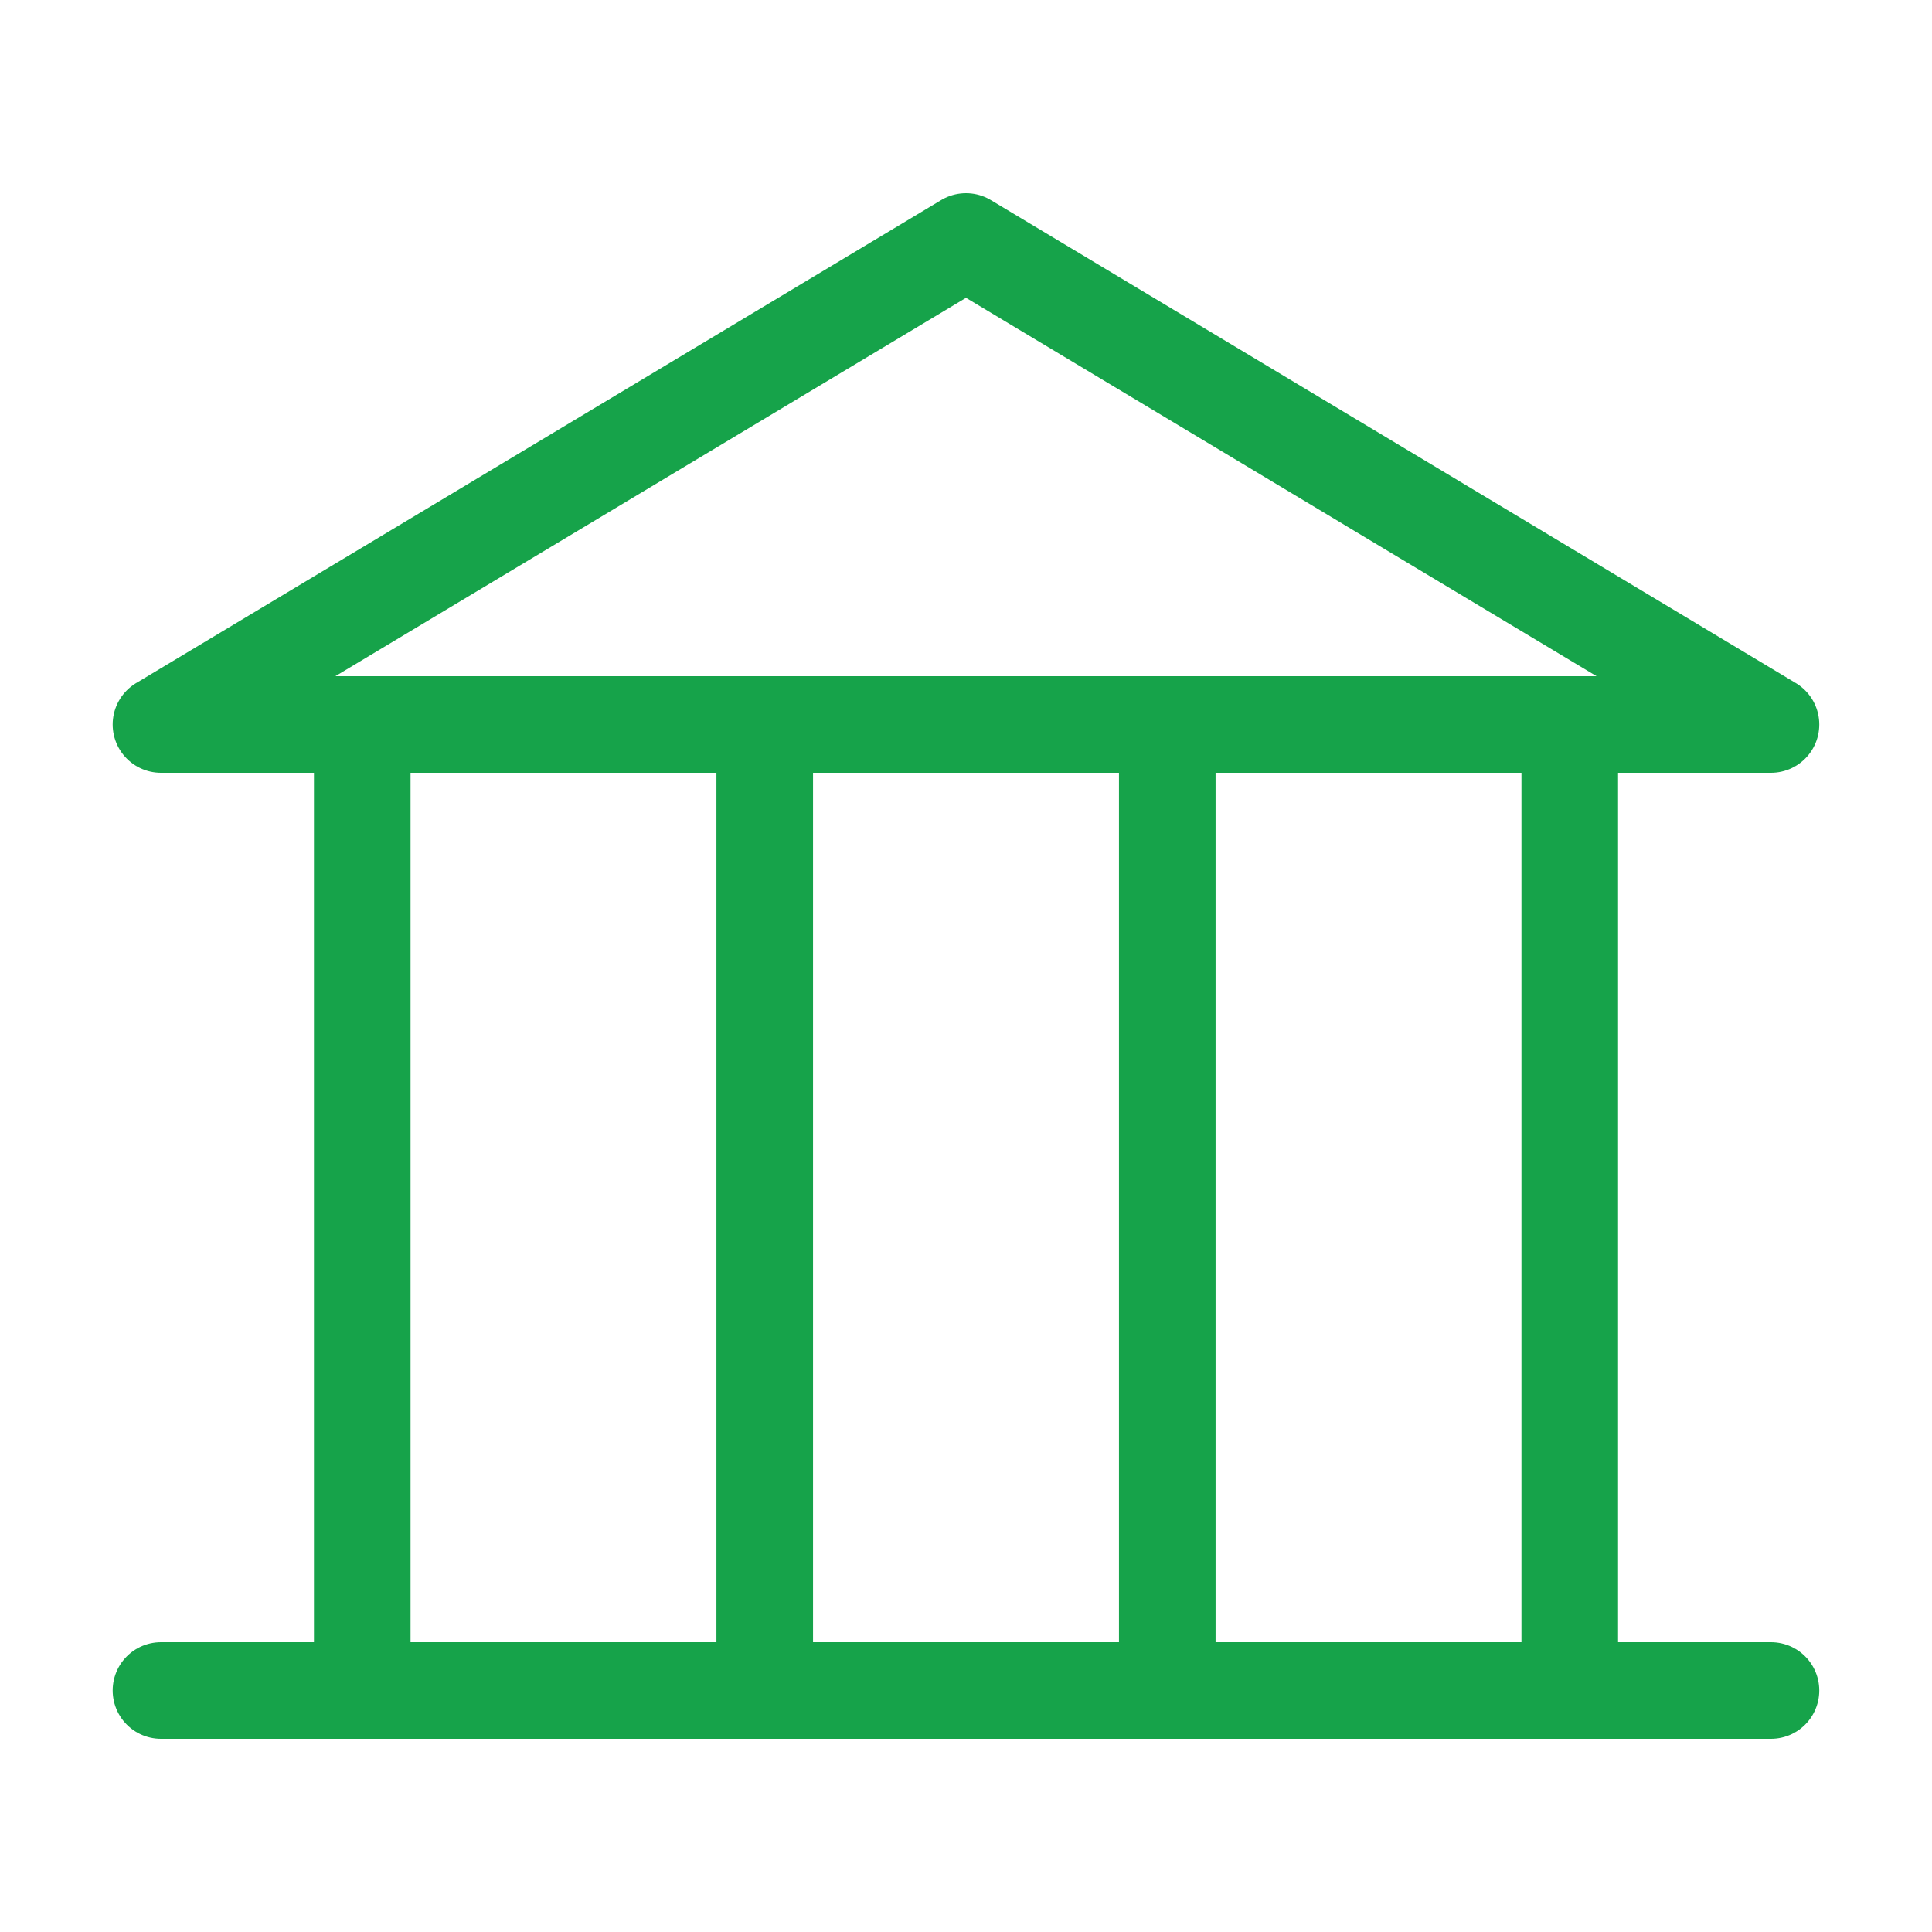
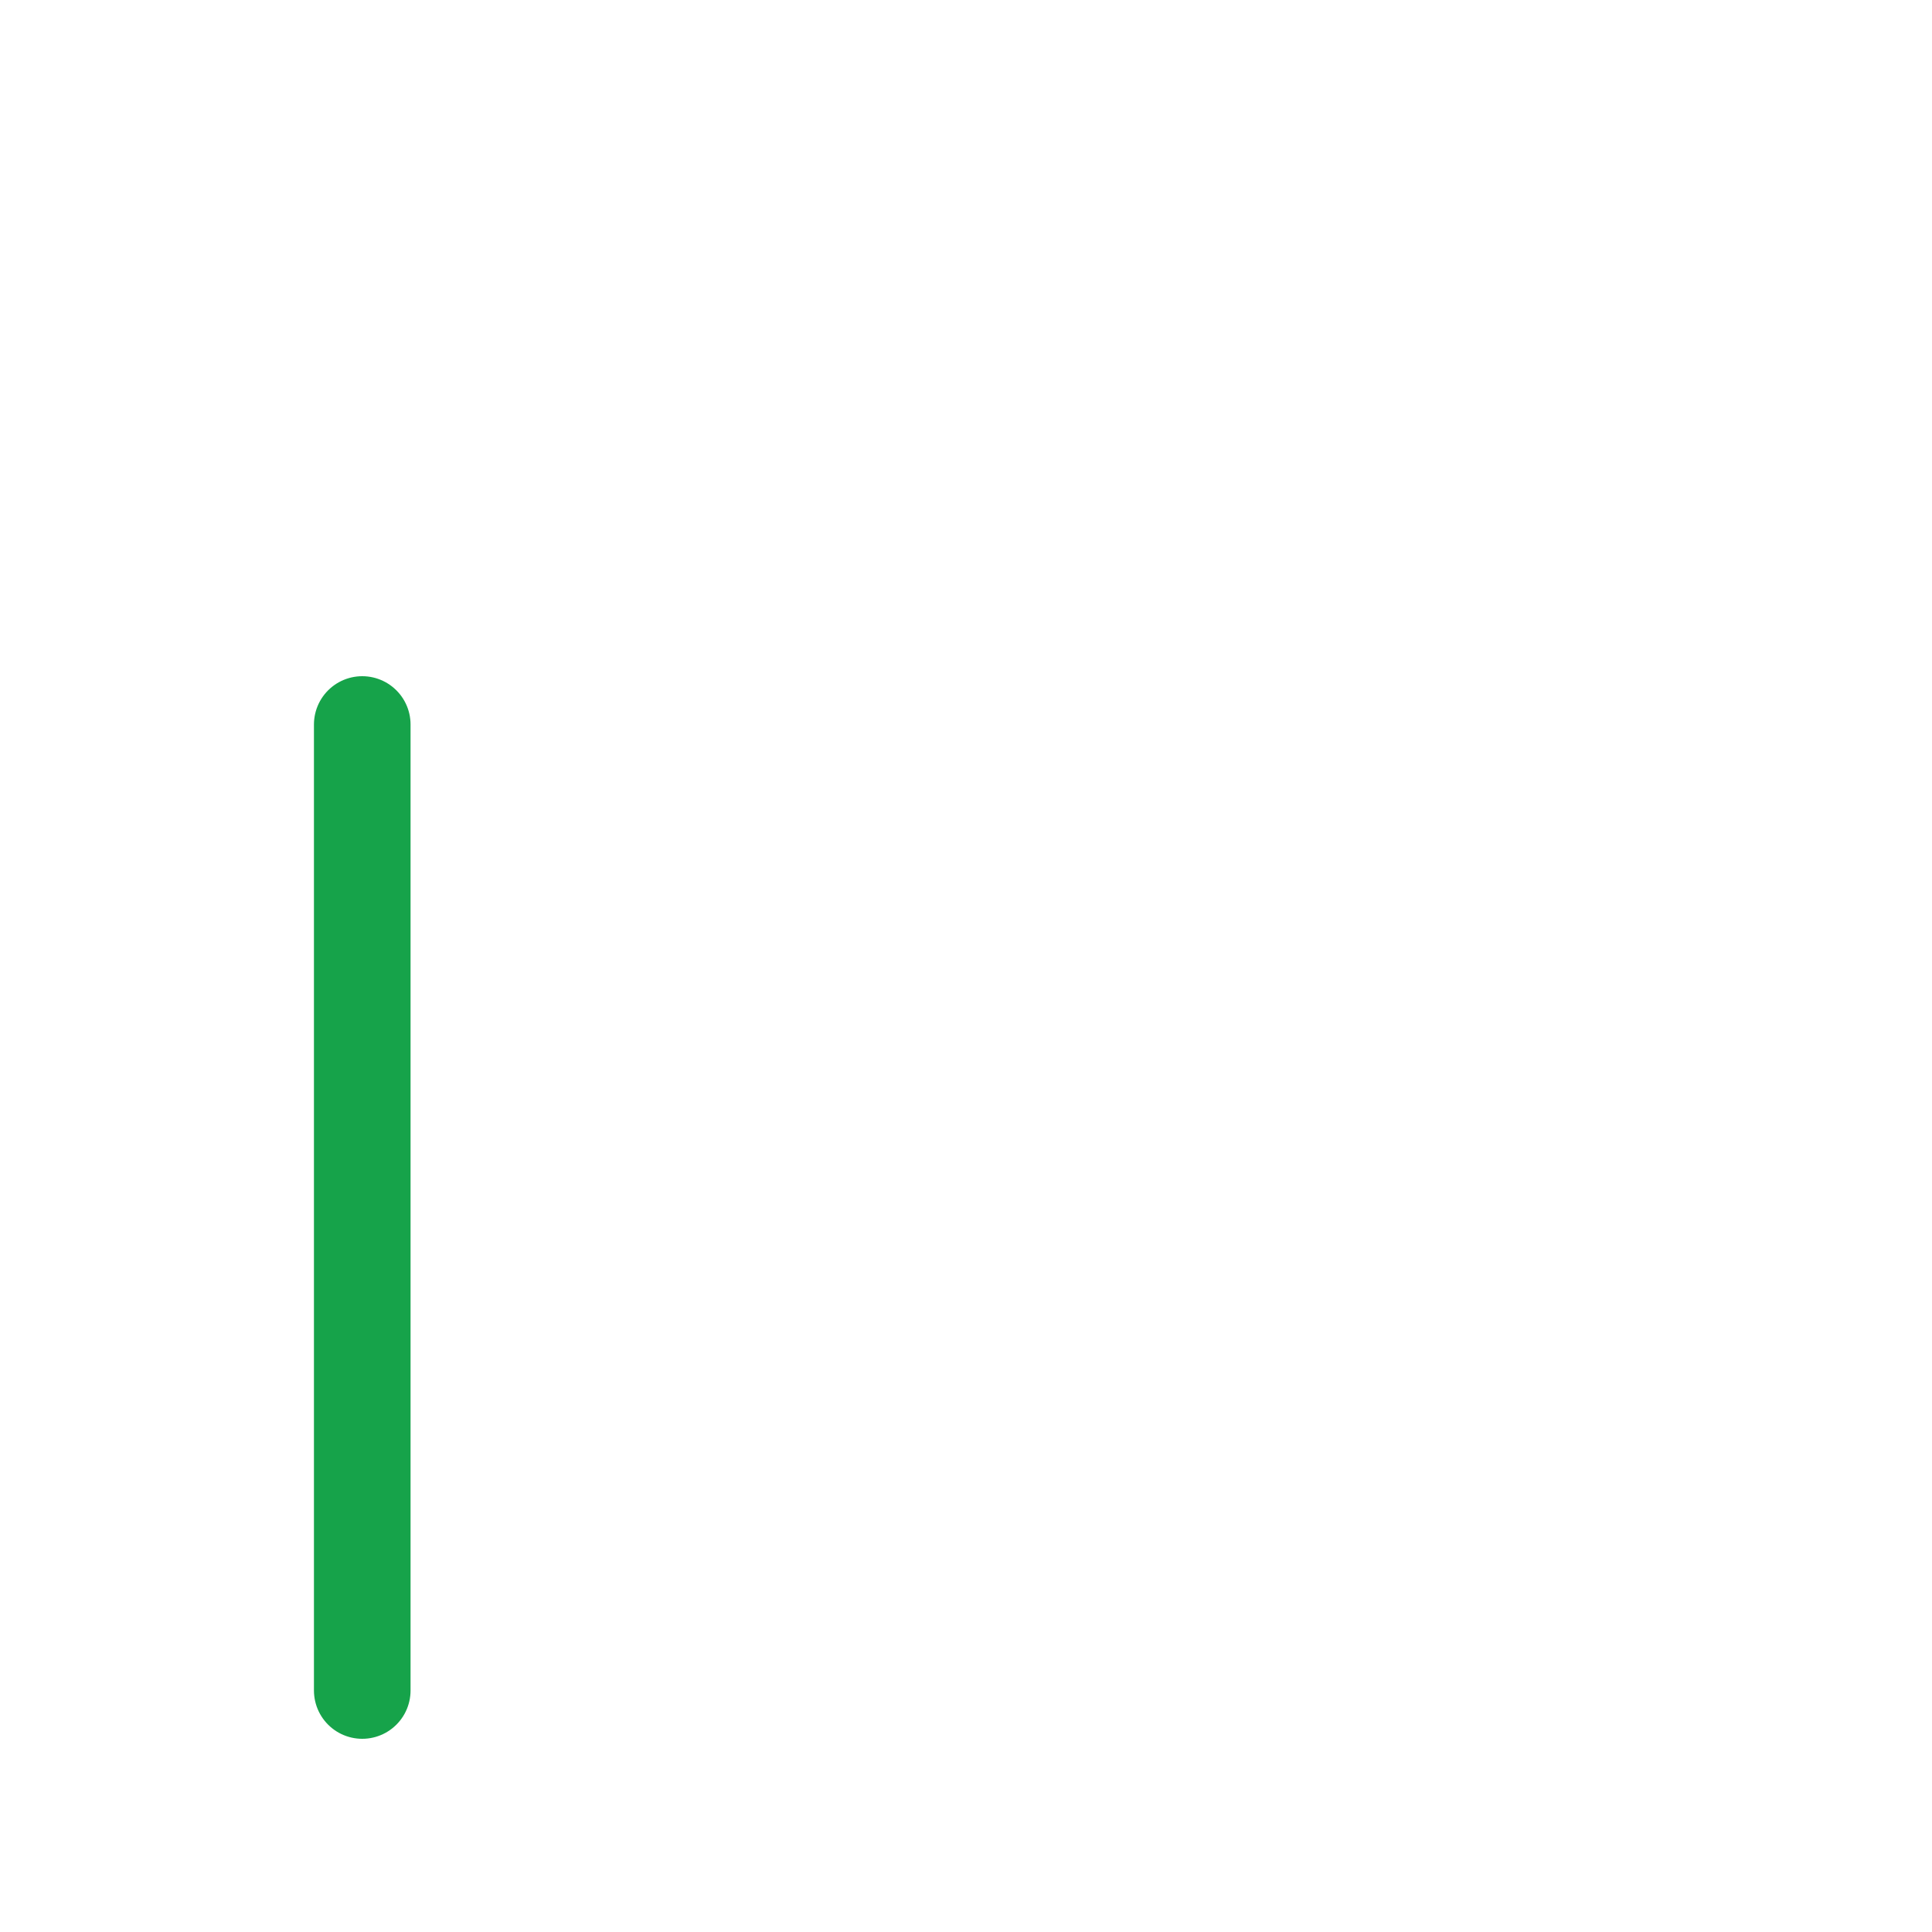
<svg xmlns="http://www.w3.org/2000/svg" width="40" height="40" viewBox="0 0 40 40" fill="none">
-   <path d="M3.333 15H36.666L20 5L3.333 15Z" stroke="#16A34A" stroke-width="2" stroke-linecap="round" stroke-linejoin="round" />
-   <path d="M36.666 35L3.333 35" stroke="#16A34A" stroke-width="2" stroke-linecap="round" stroke-linejoin="round" />
  <path d="M7.5 15V35" stroke="#16A34A" stroke-width="2" stroke-linecap="round" stroke-linejoin="round" />
-   <path d="M15.833 15V35" stroke="#16A34A" stroke-width="2" stroke-linecap="round" stroke-linejoin="round" />
-   <path d="M24.167 15V35" stroke="#16A34A" stroke-width="2" stroke-linecap="round" stroke-linejoin="round" />
-   <path d="M32.5 15V35" stroke="#16A34A" stroke-width="2" stroke-linecap="round" stroke-linejoin="round" />
</svg>